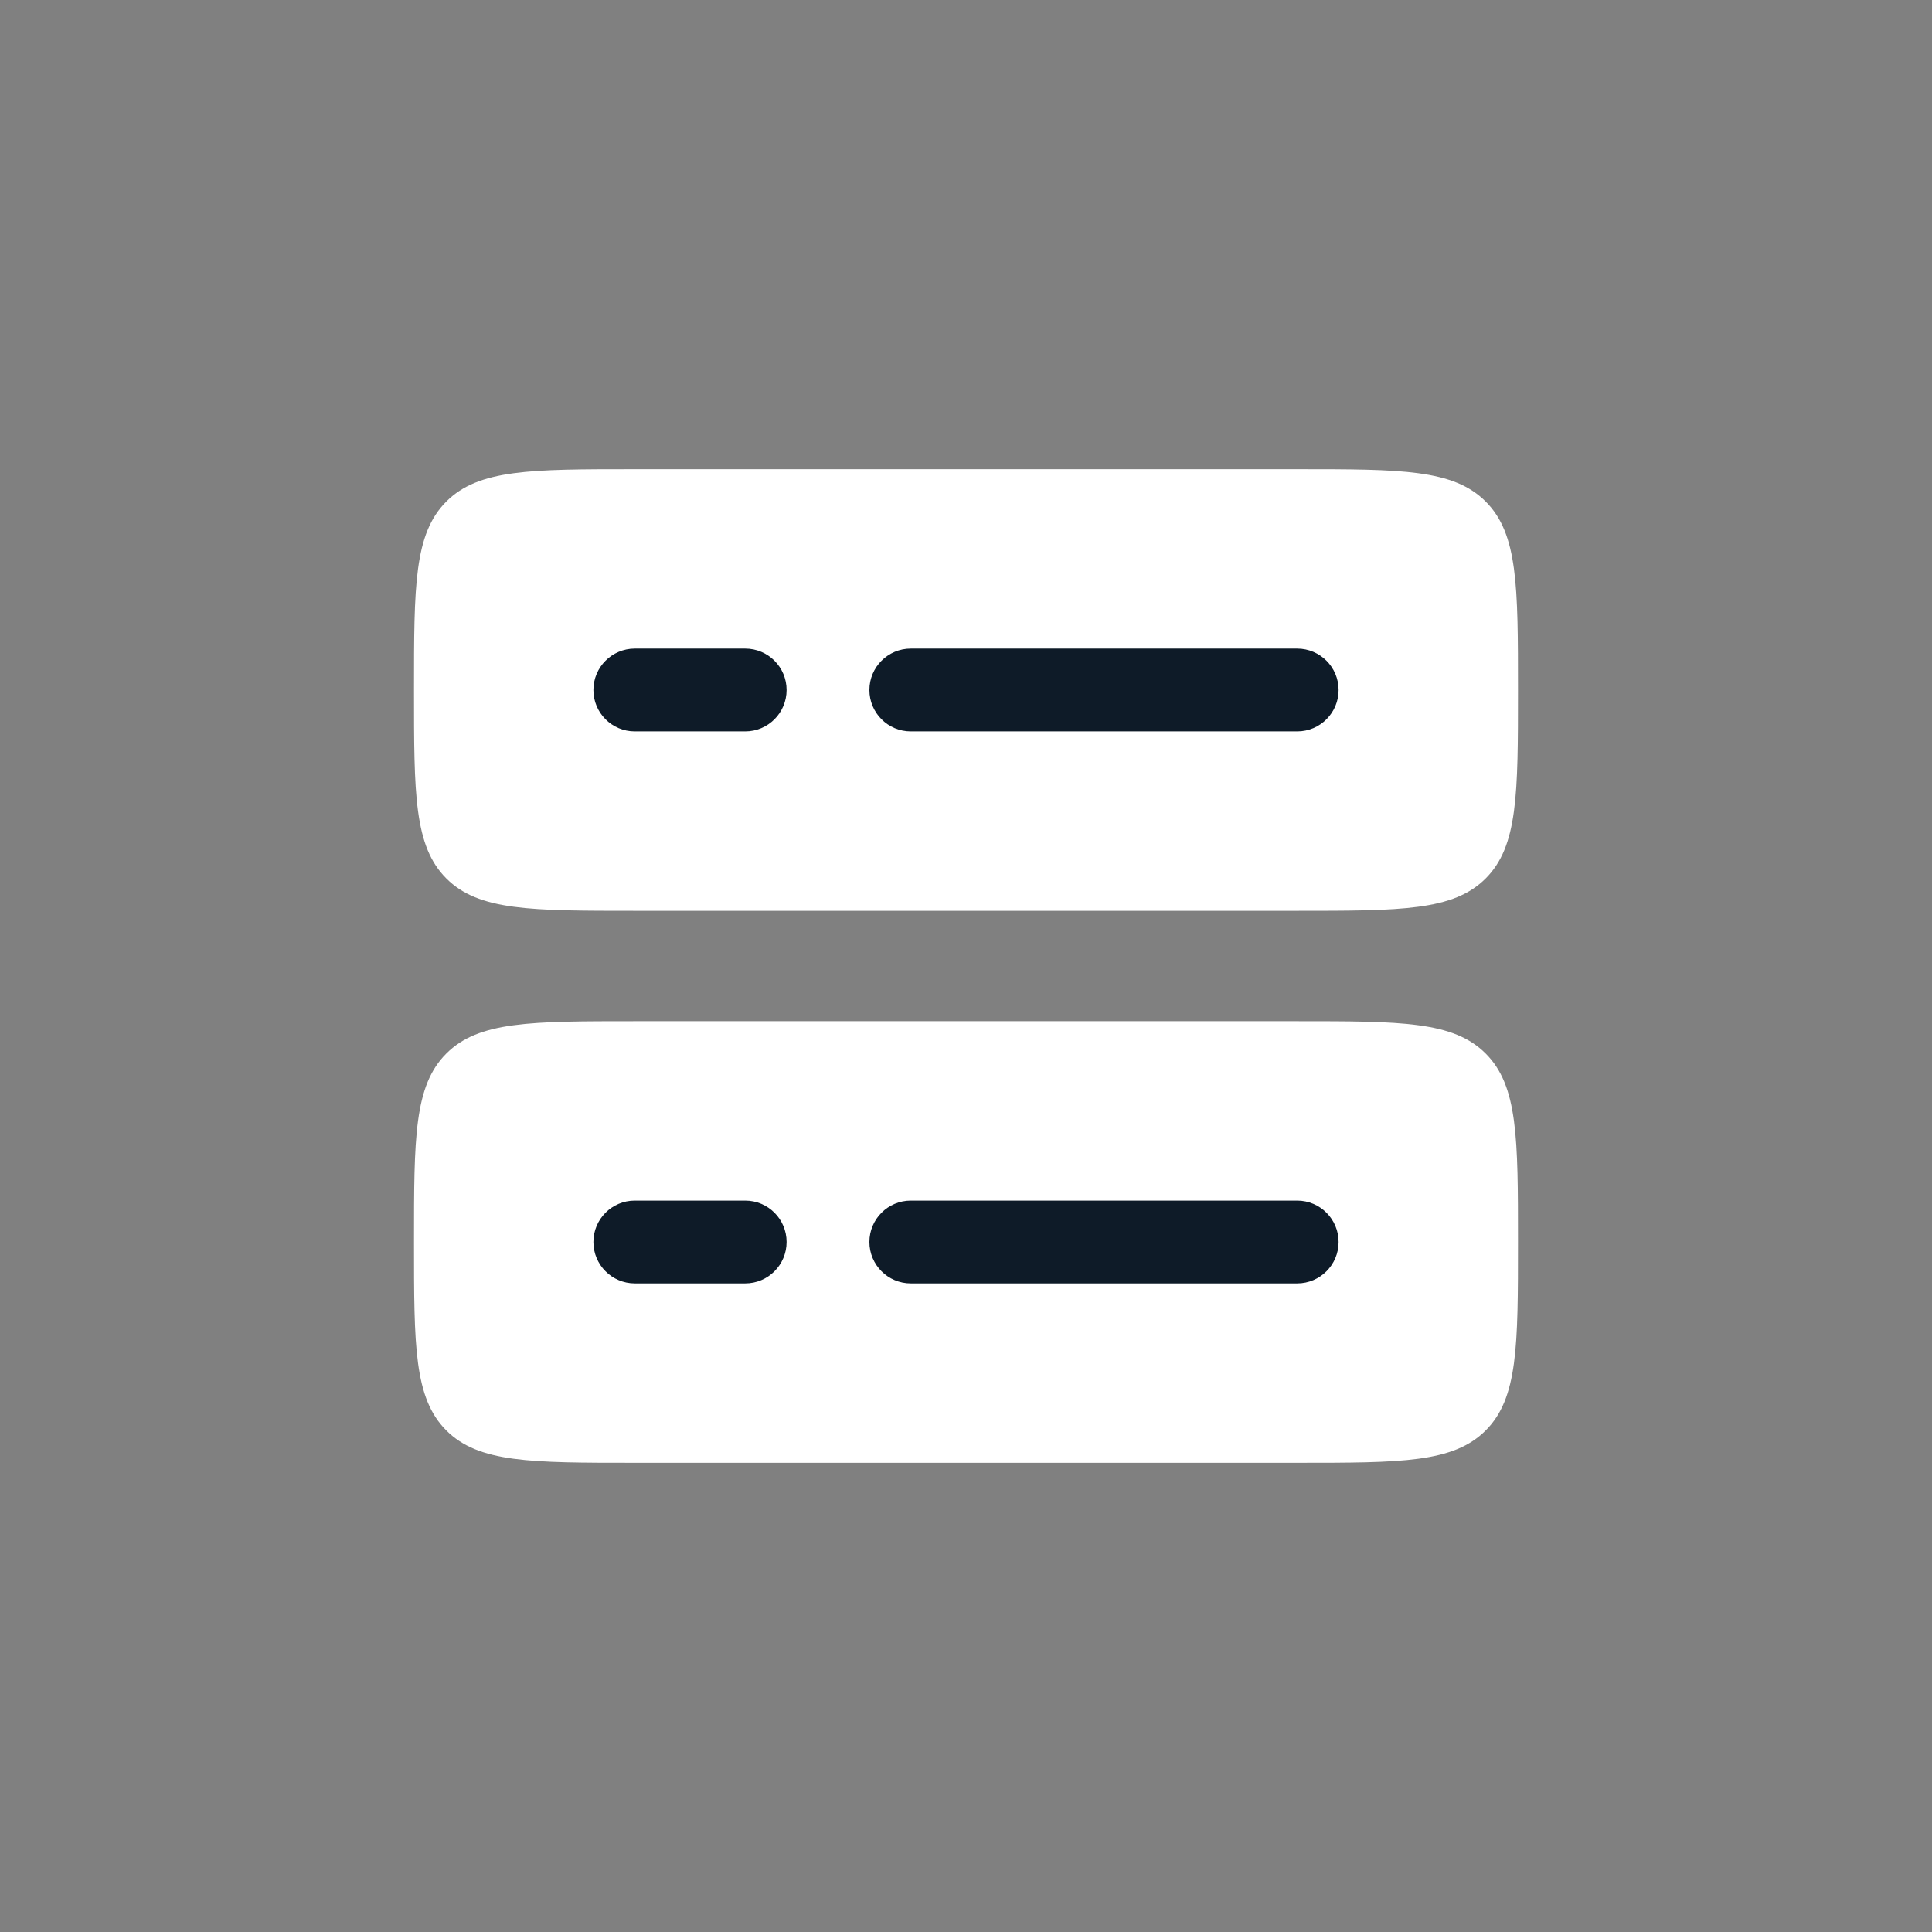
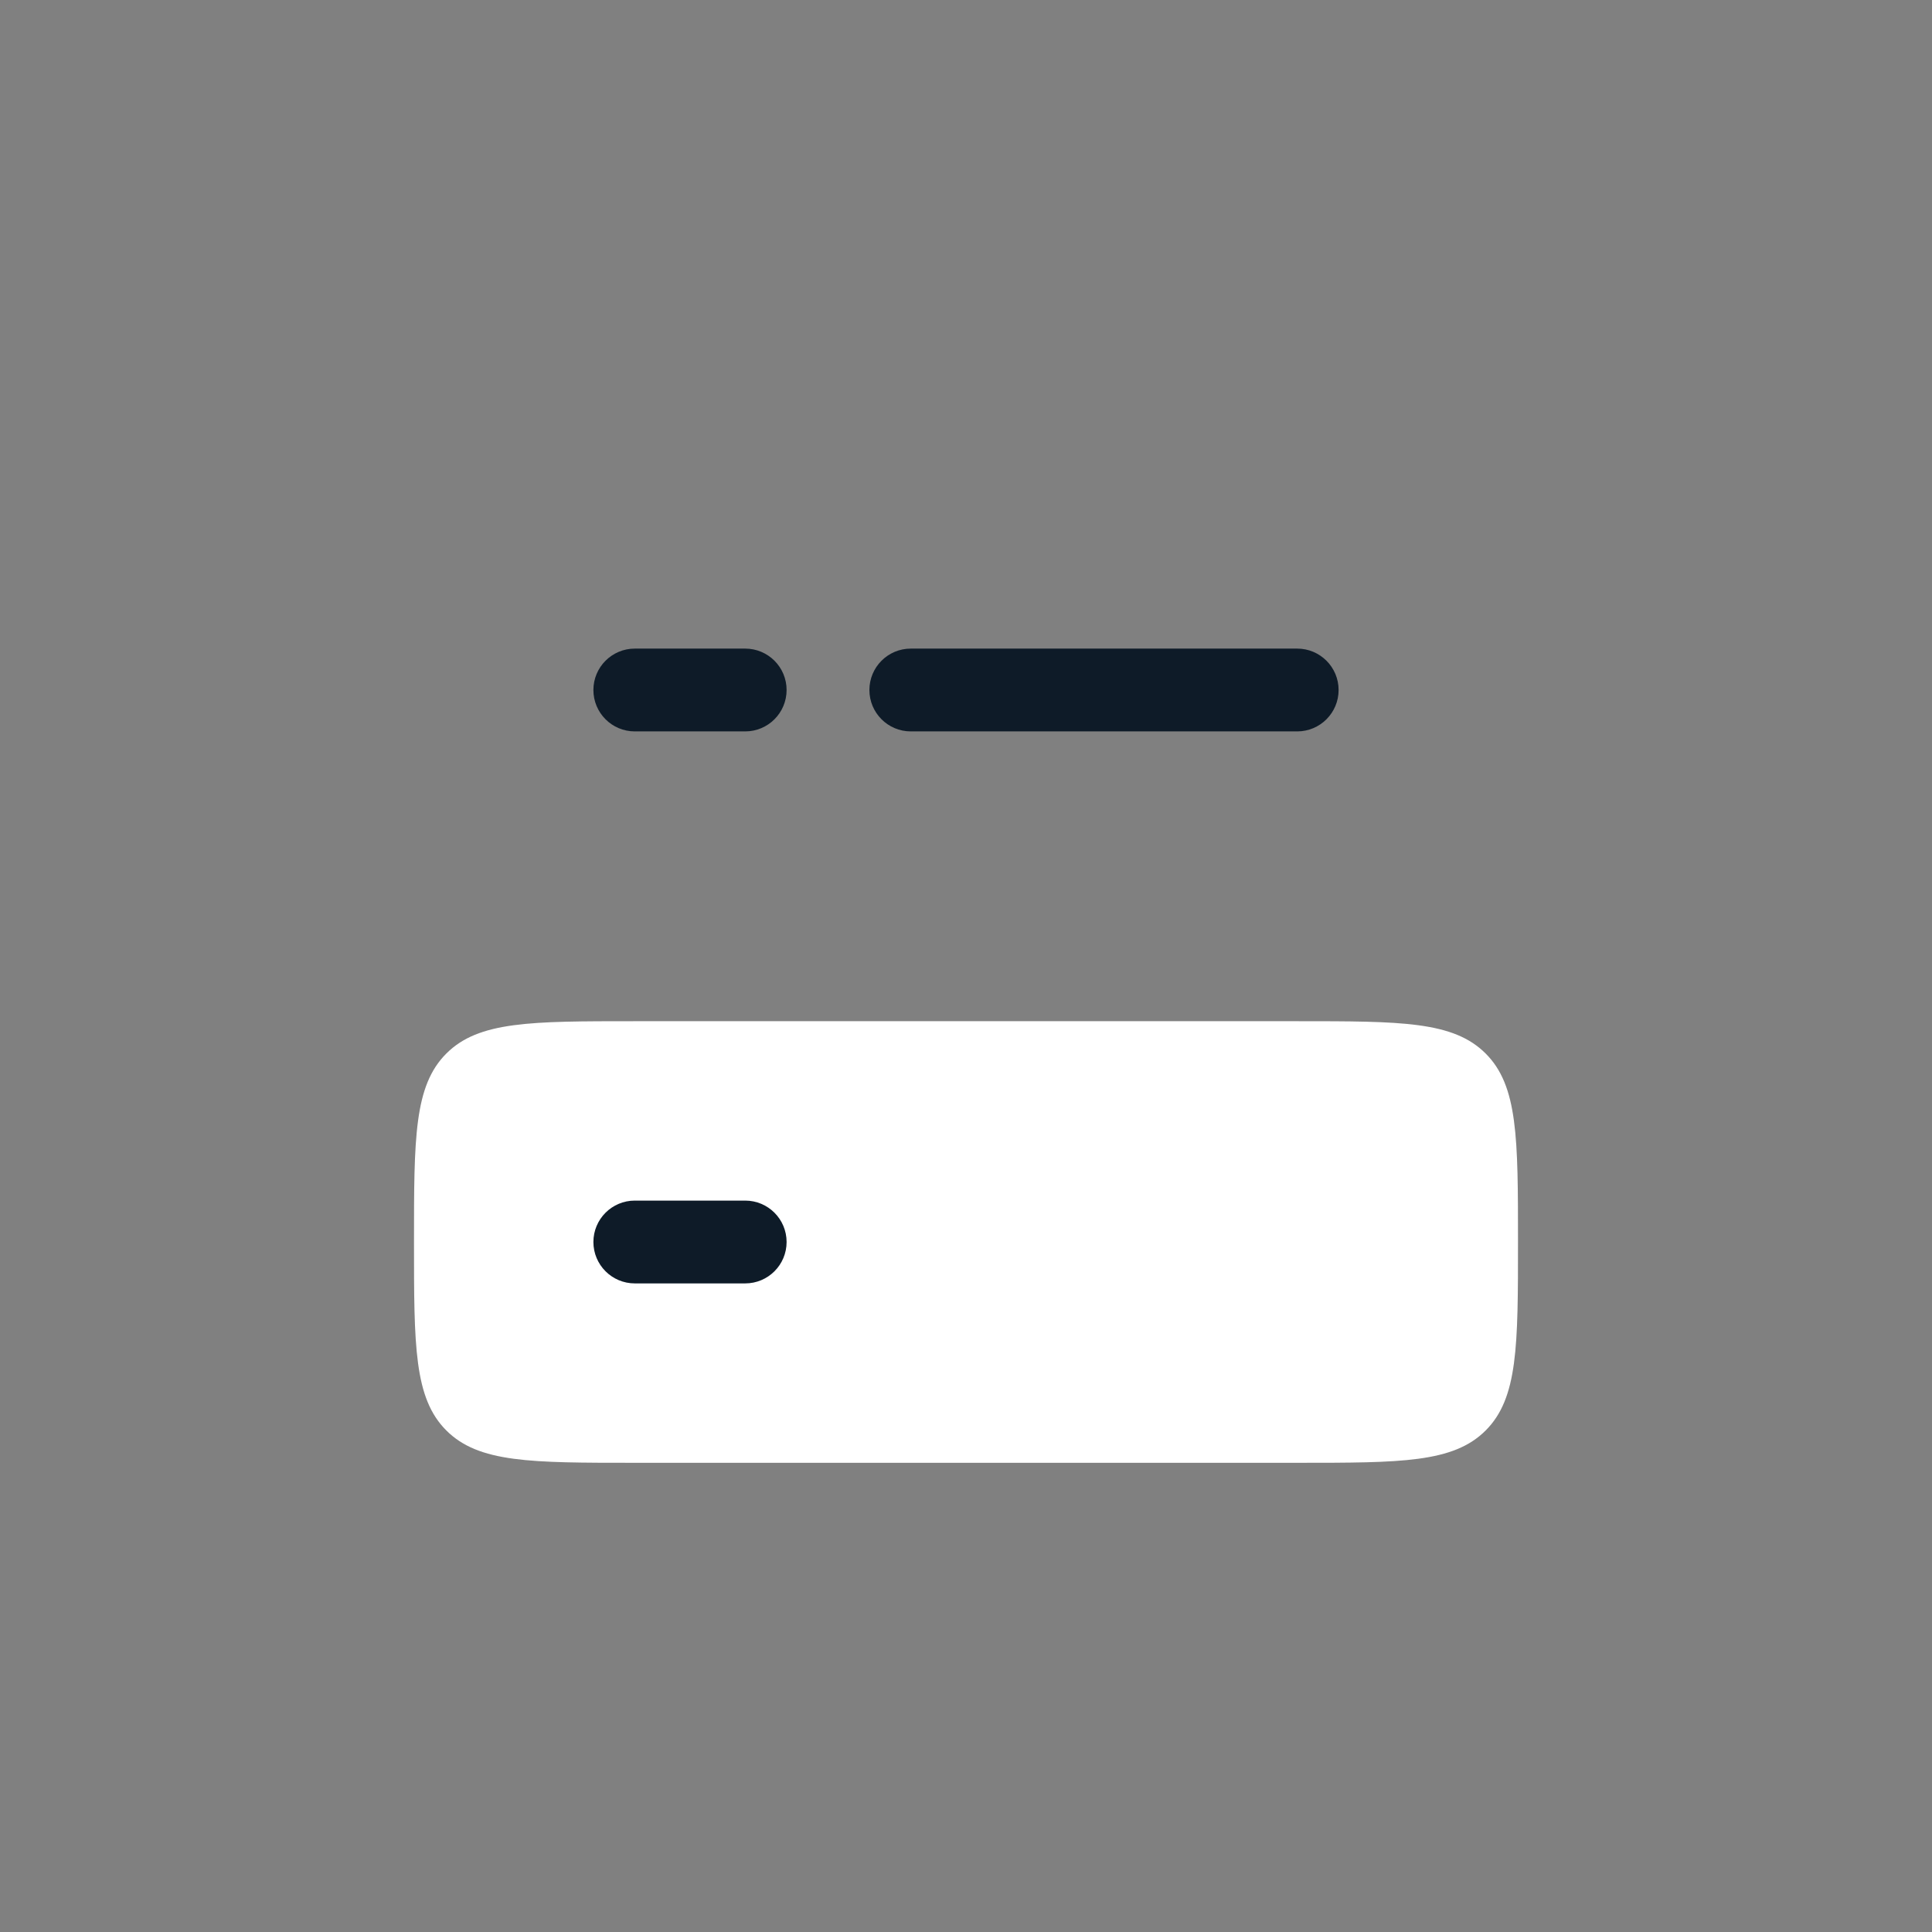
<svg xmlns="http://www.w3.org/2000/svg" width="140" height="140" viewBox="0 0 140 140" fill="none">
  <rect x="0" y="0" width="140" height="140" fill="#808080" stroke="none" />
  <path d="M46 74H94C101.542 74 105.314 74 107.657 76.343C110 78.686 110 82.457 110 90C110 97.543 110 101.314 107.657 103.657C105.314 106 101.542 106 94 106H46C38.458 106 34.686 106 32.343 103.657C30 101.314 30 97.543 30 90C30 82.457 30 78.686 32.343 76.343C34.686 74 38.458 74 46 74Z" fill="white" />
-   <path d="M46 34H94C101.542 34 105.314 34 107.657 36.343C110 38.686 110 42.458 110 50C110 57.542 110 61.314 107.657 63.657C105.314 66 101.542 66 94 66H46C38.458 66 34.686 66 32.343 63.657C30 61.314 30 57.542 30 50C30 42.458 30 38.686 32.343 36.343C34.686 34 38.458 34 46 34Z" fill="white" />
  <path d="M63 50C63 48.343 64.343 47 66 47H94C95.657 47 97 48.343 97 50C97 51.657 95.657 53 94 53H66C64.343 53 63 51.657 63 50Z" fill="#0E1B28" />
  <path d="M43 50C43 48.343 44.343 47 46 47H54C55.657 47 57 48.343 57 50C57 51.657 55.657 53 54 53H46C44.343 53 43 51.657 43 50Z" fill="#0E1B28" />
-   <path d="M63 90C63 88.343 64.343 87 66 87H94C95.657 87 97 88.343 97 90C97 91.657 95.657 93 94 93H66C64.343 93 63 91.657 63 90Z" fill="#0E1B28" />
  <path d="M43 90C43 88.343 44.343 87 46 87H54C55.657 87 57 88.343 57 90C57 91.657 55.657 93 54 93H46C44.343 93 43 91.657 43 90Z" fill="#0E1B28" />
</svg>